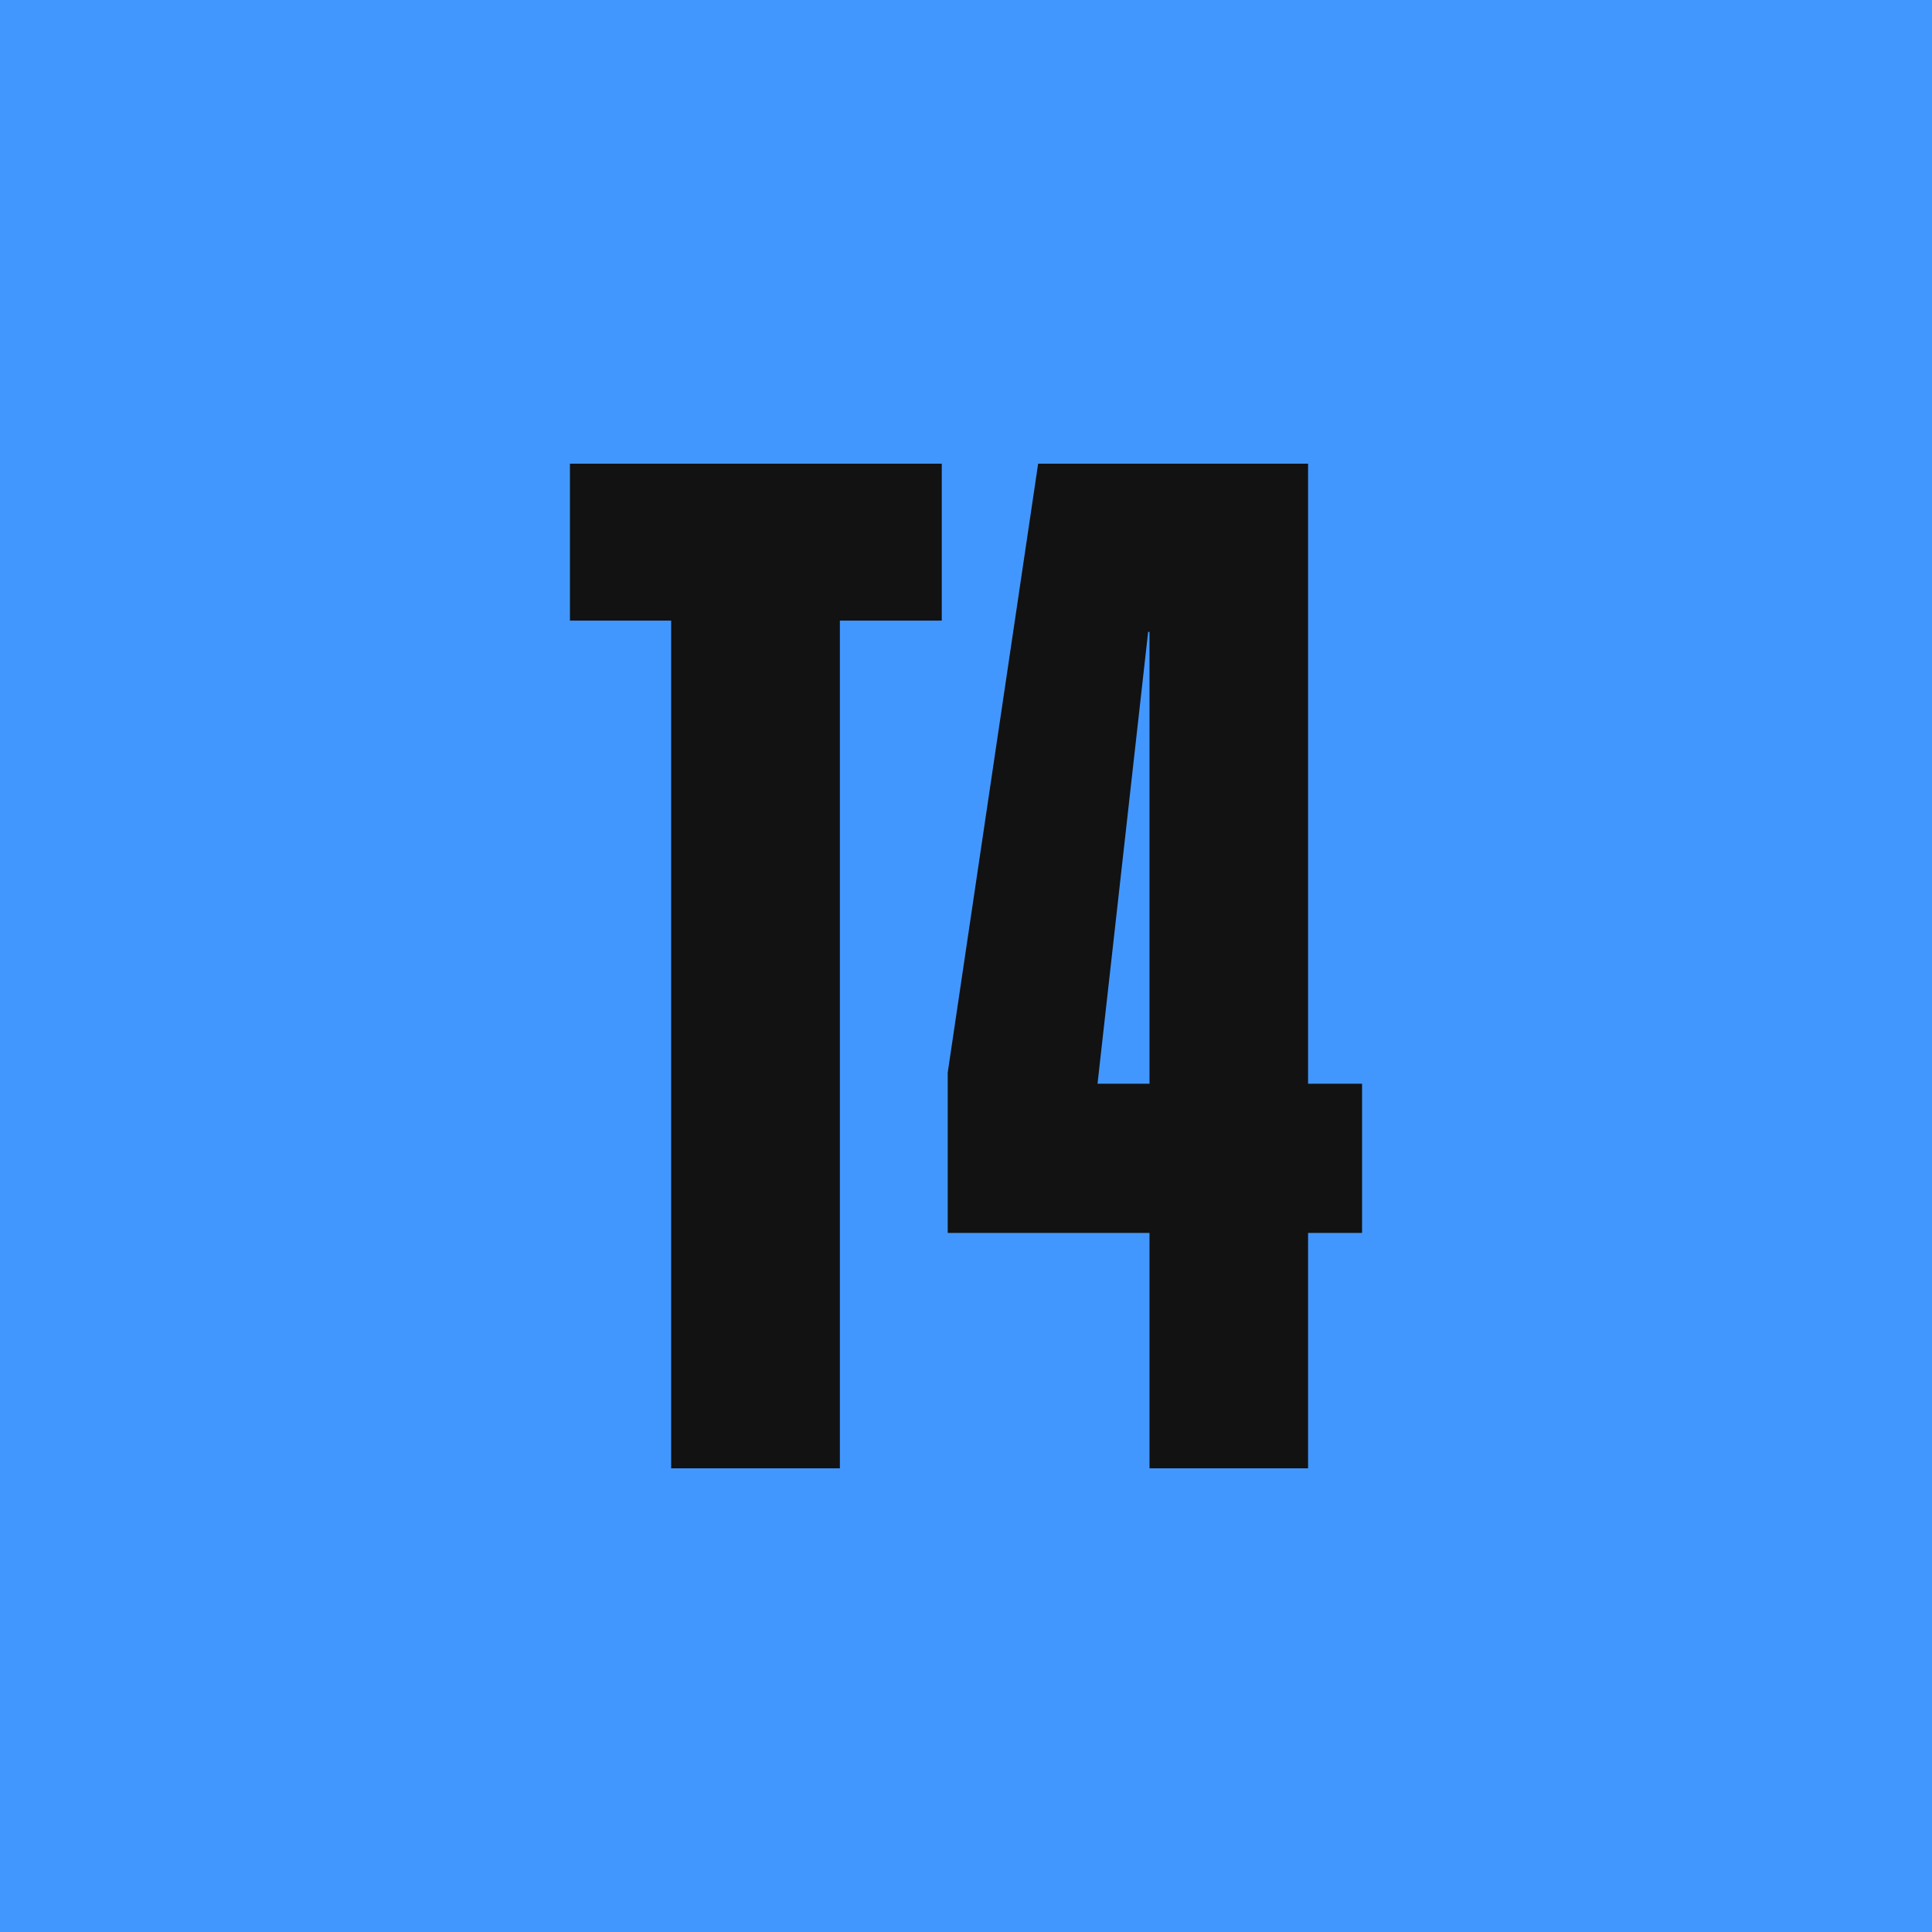
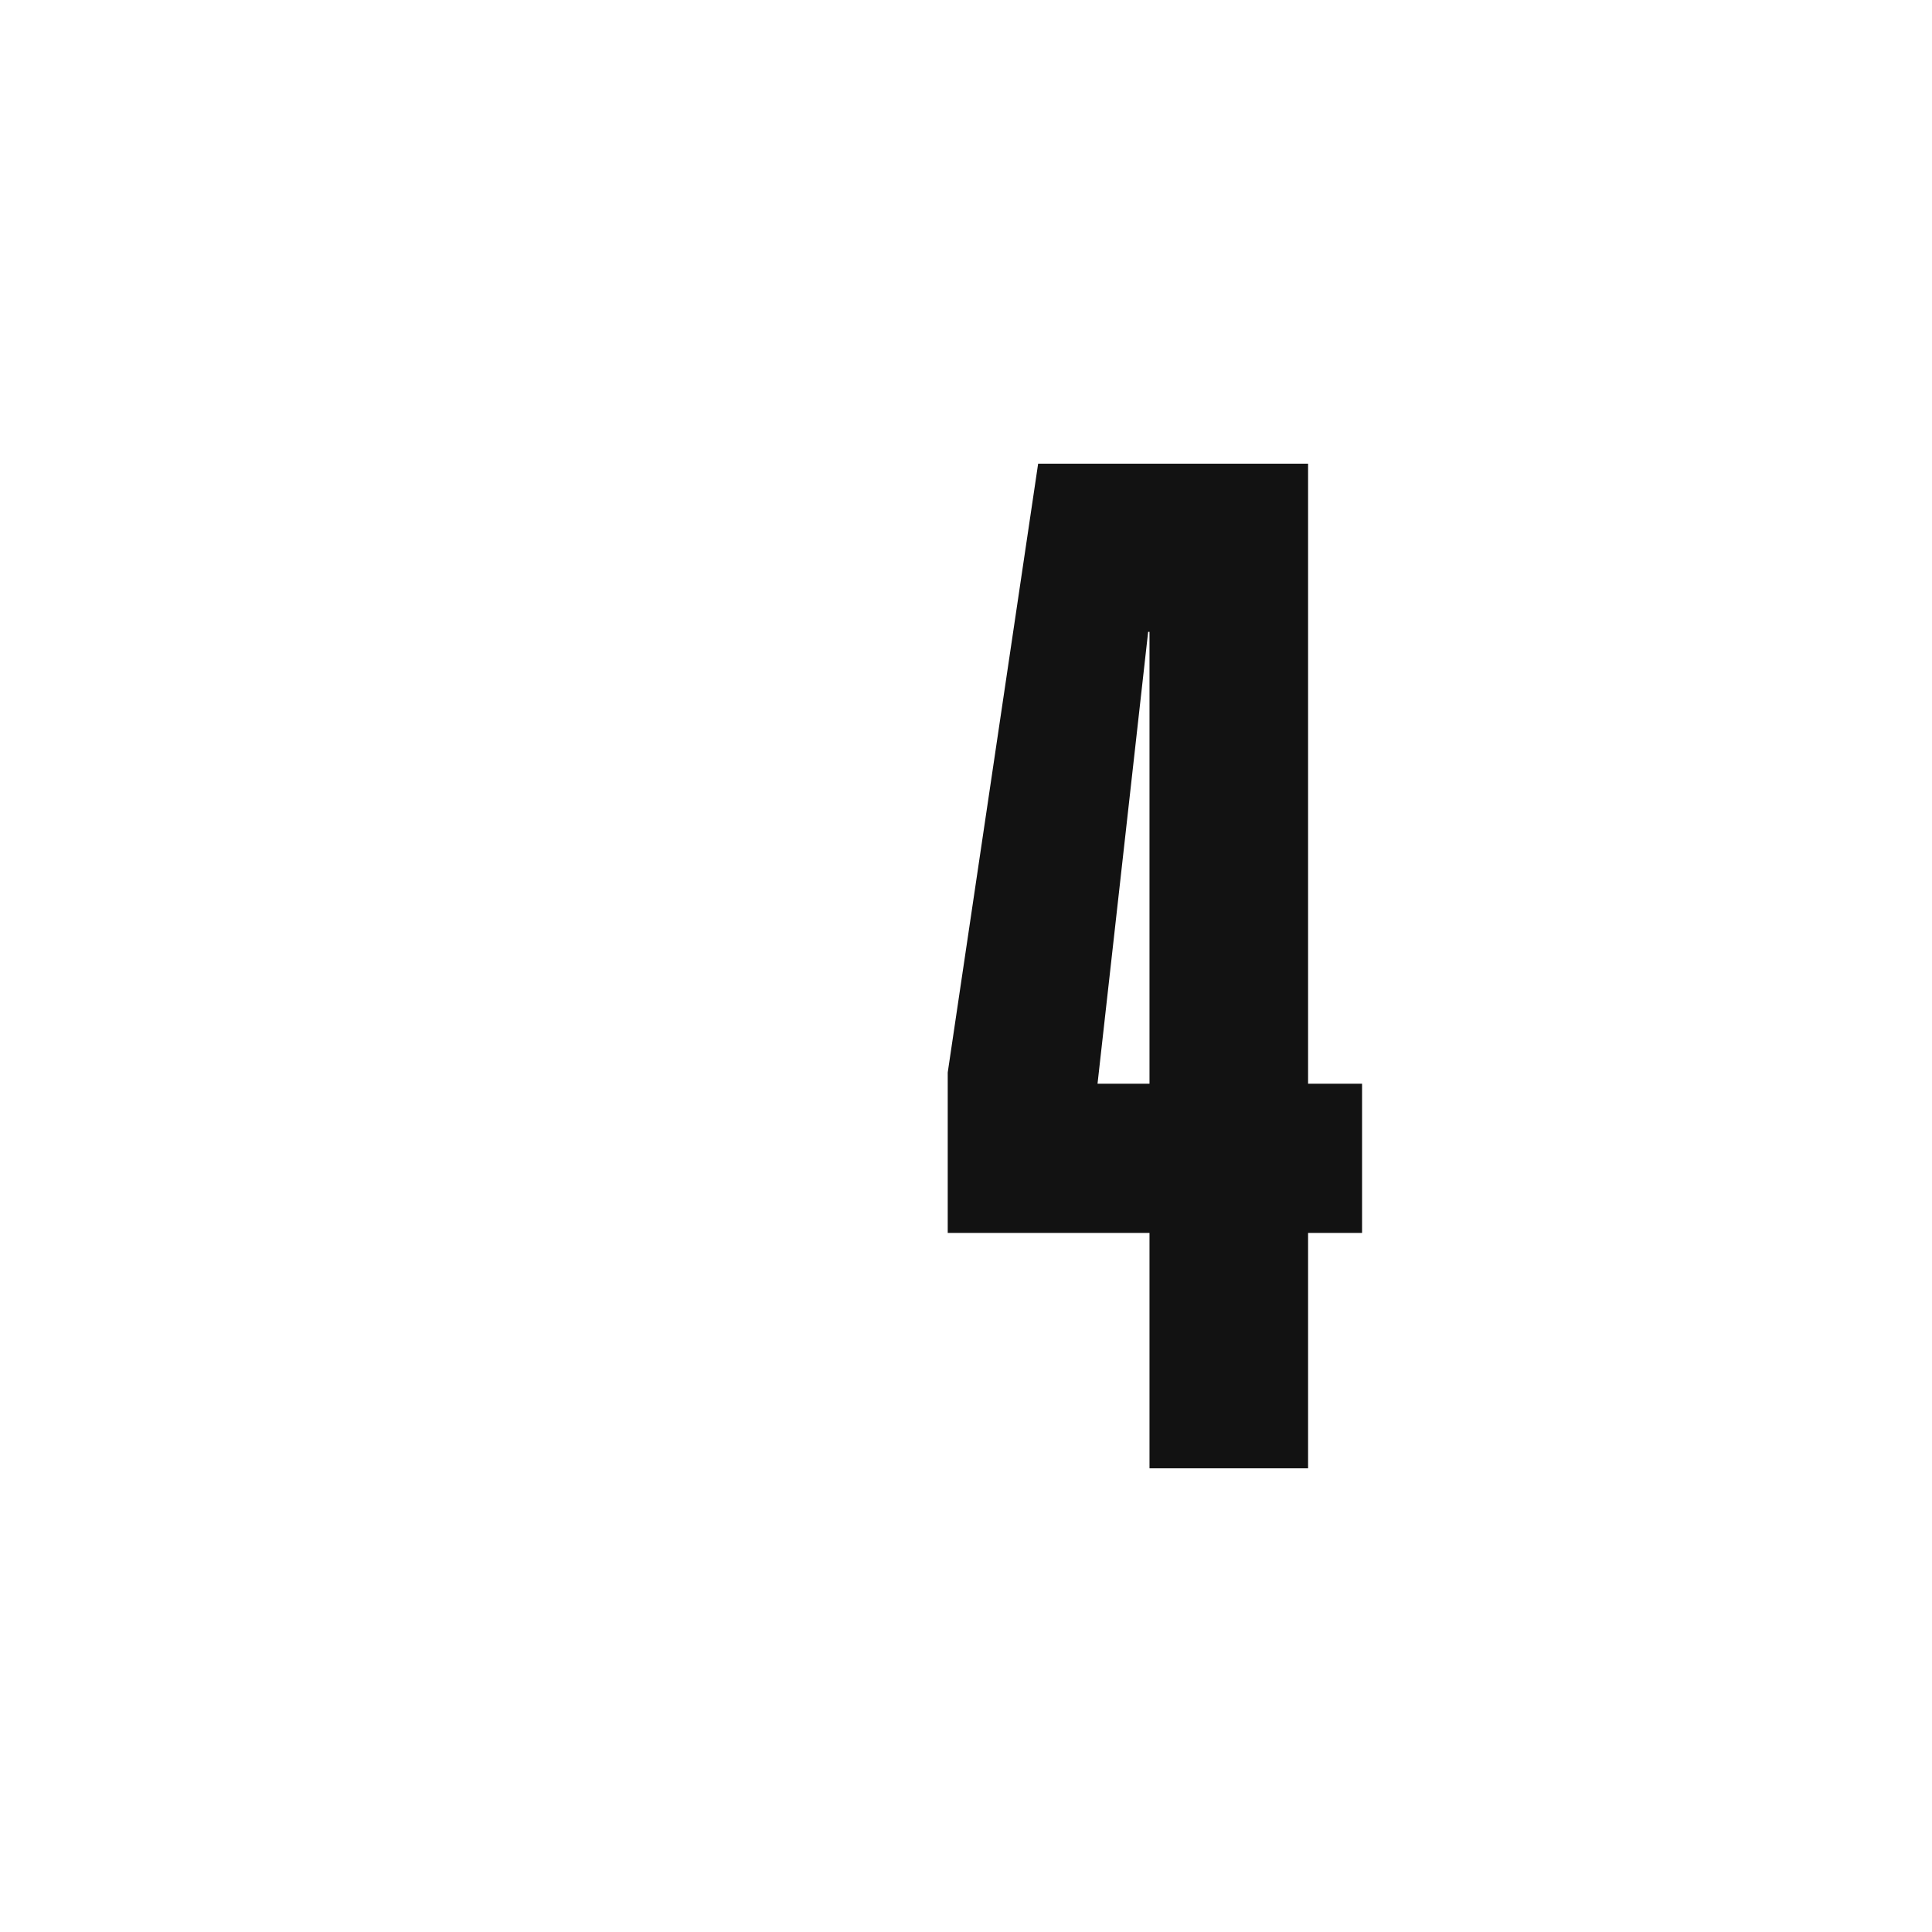
<svg xmlns="http://www.w3.org/2000/svg" version="1.1" width="100" height="100">
  <svg width="100" height="100" viewBox="0 0 100 100" fill="none">
-     <rect width="100" height="100" fill="#4297FF" />
-     <path d="M34.739 76V32.123H29.5V24H48.746V32.123H43.472V76H34.739Z" fill="#121212" />
    <path d="M59.498 76V63.816H49.054V55.512L53.734 24H67.706V56.092H70.5V63.816H67.706V76H59.498ZM56.808 56.092H59.498V32.703H59.428L56.808 56.092Z" fill="#121212" />
  </svg>
  <style>@media (prefers-color-scheme: light) { :root { filter: none; } }
@media (prefers-color-scheme: dark) { :root { filter: none; } }
</style>
</svg>